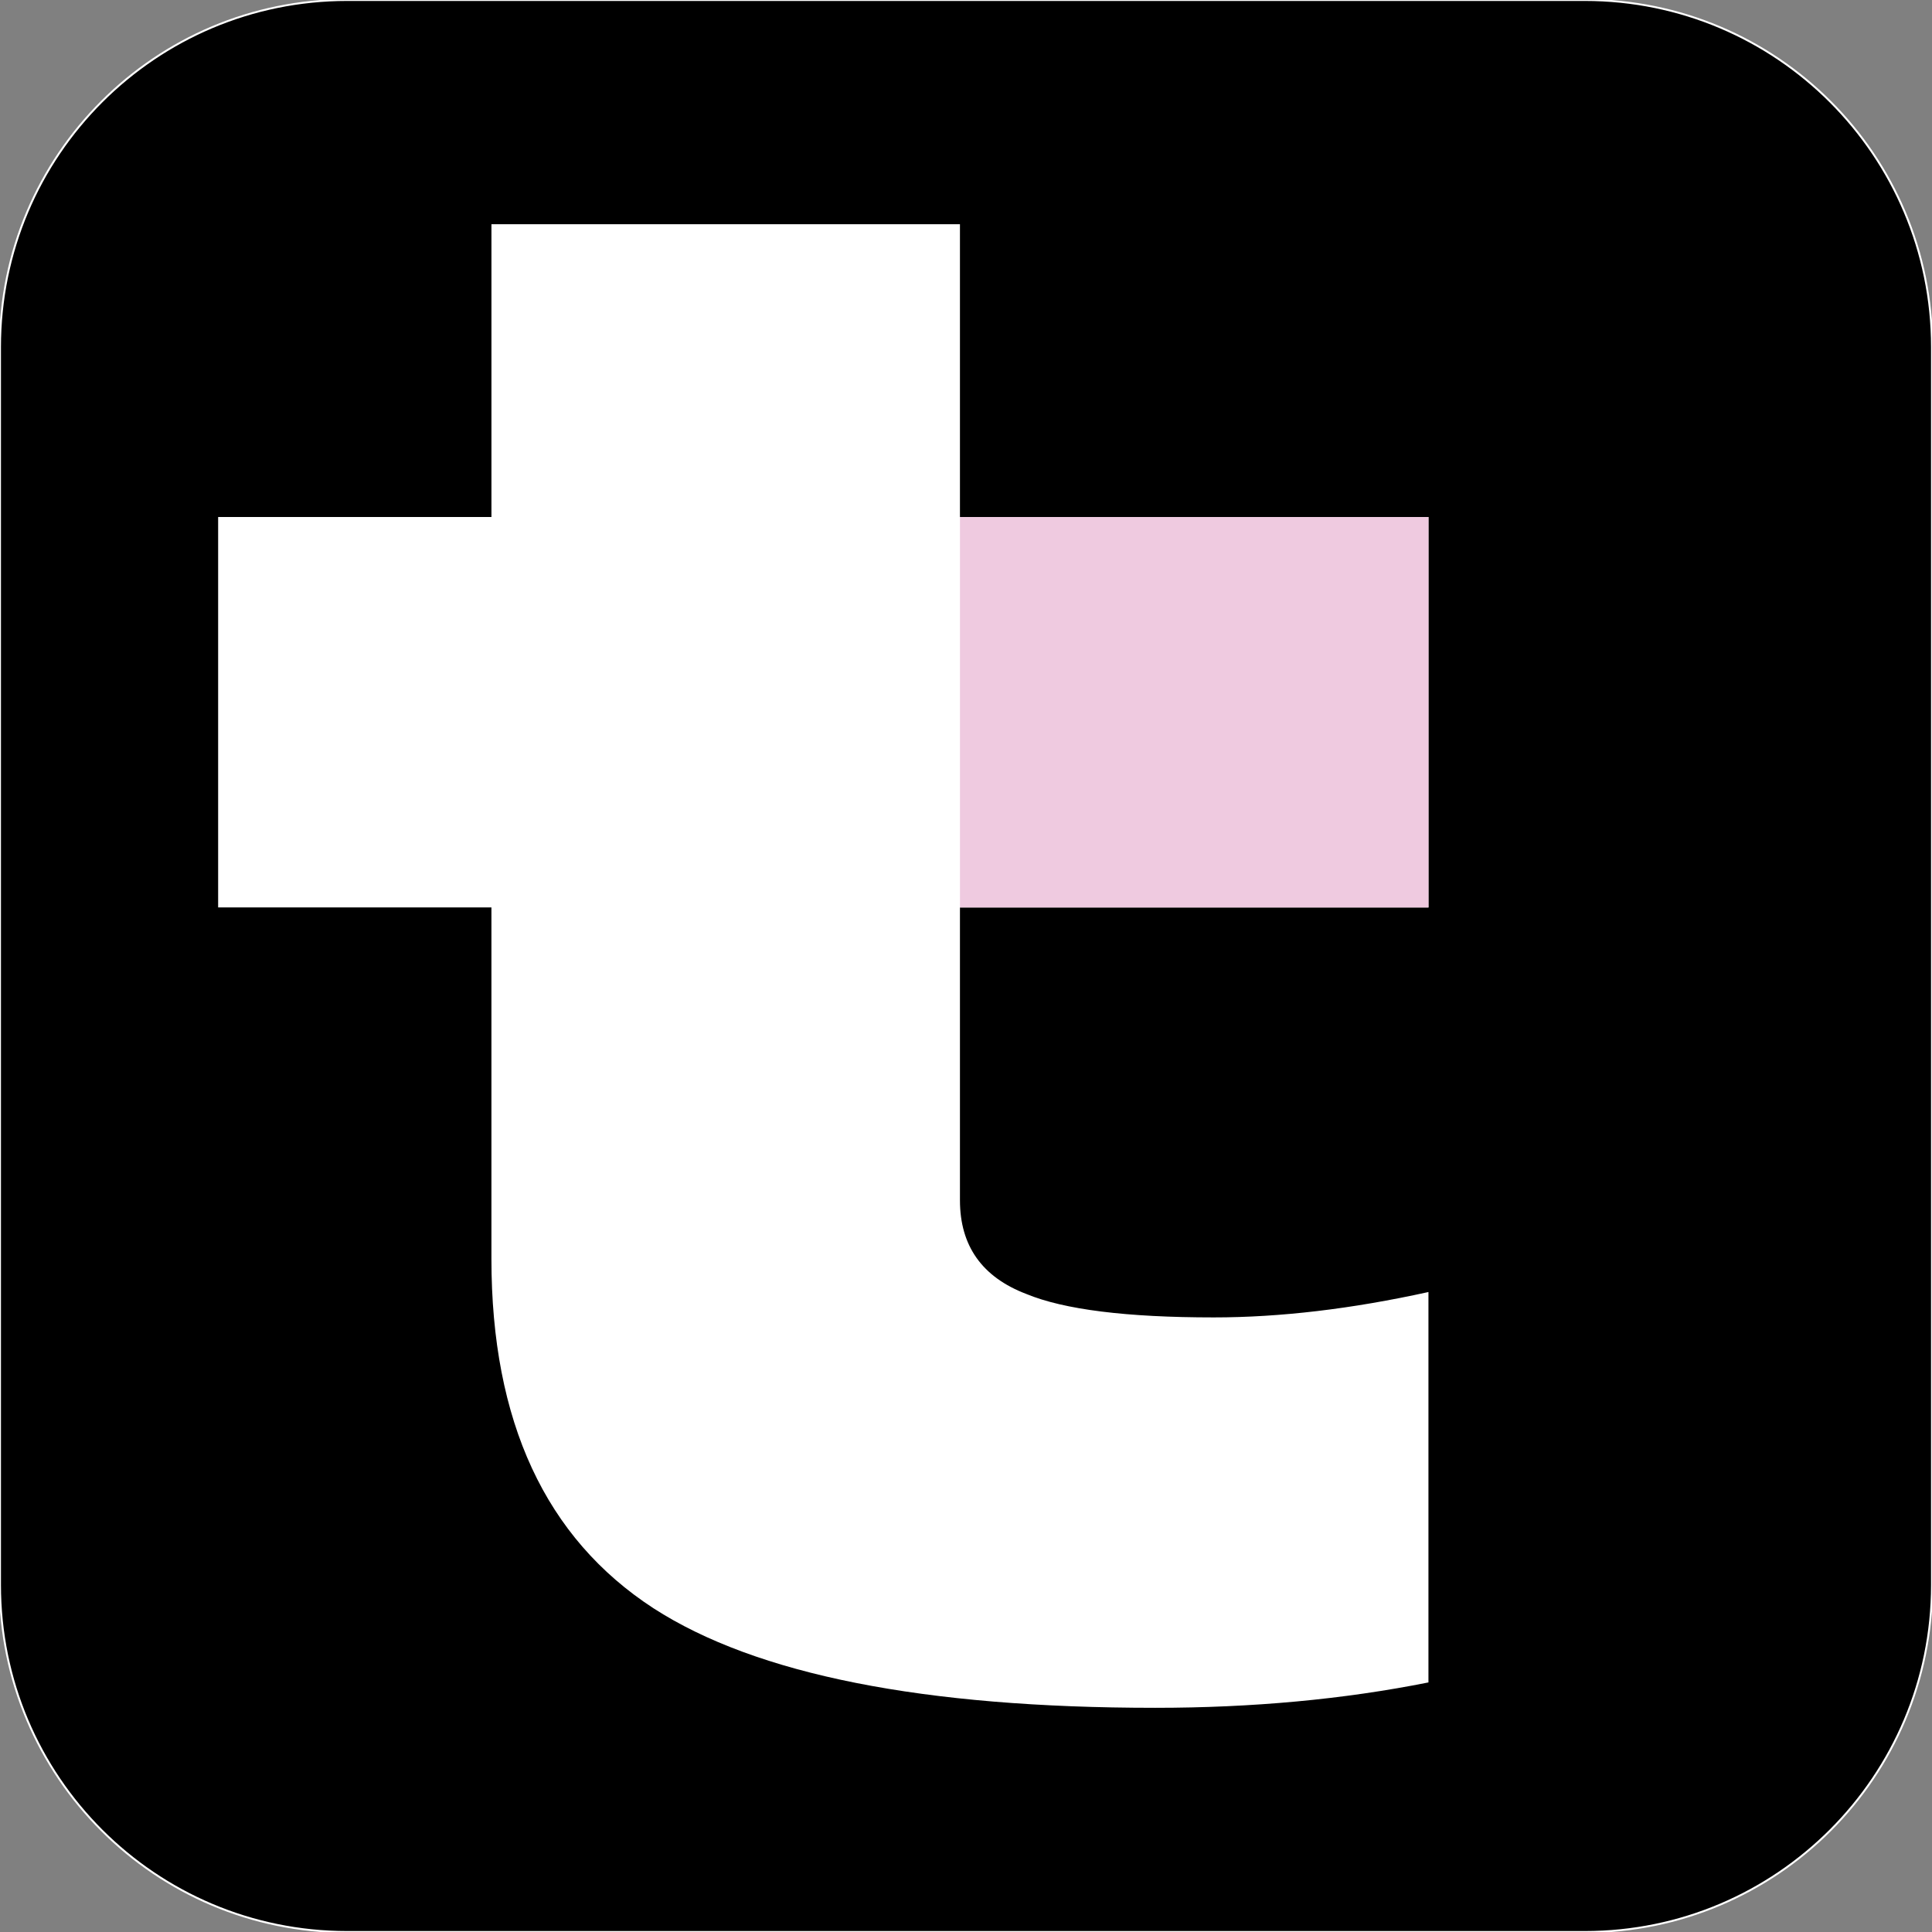
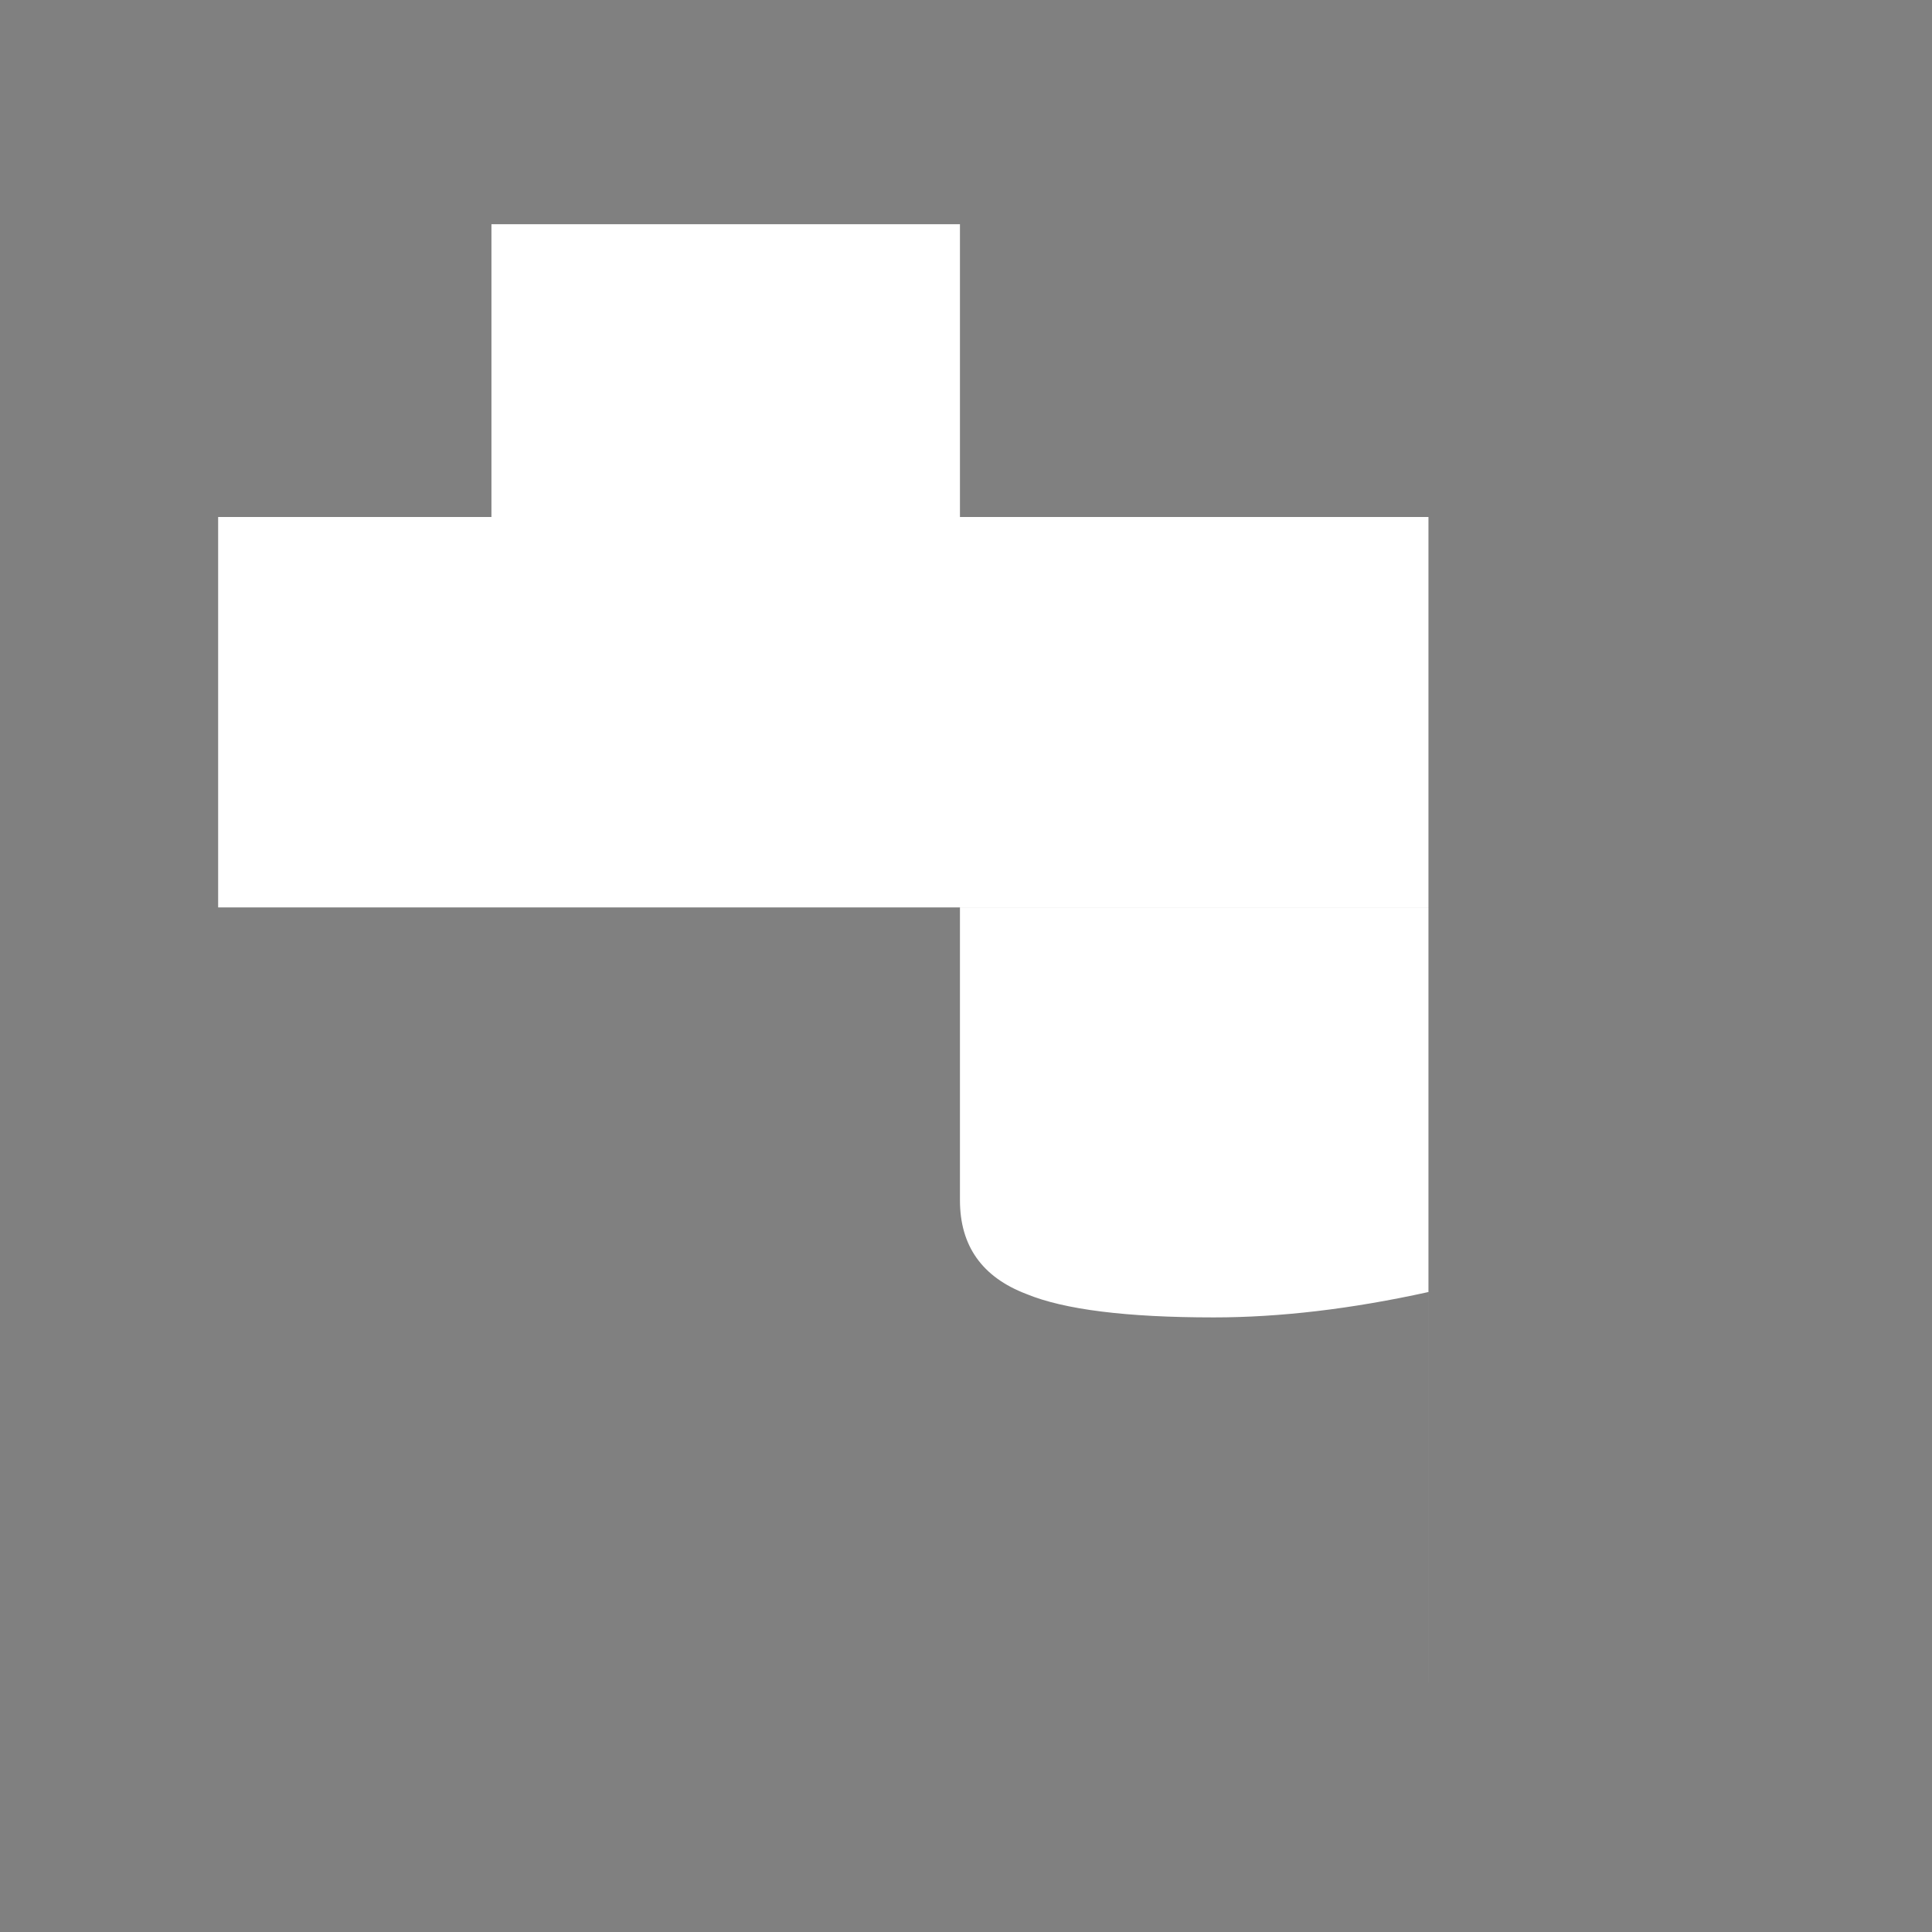
<svg xmlns="http://www.w3.org/2000/svg" data-bbox="0 0 1000 1000" viewBox="0 0 1000 1000" data-type="ugc">
  <rect x="0" y="0" width="1000" height="1000" fill="#808080" stroke="none" />
  <g>
-     <path d="M820.33 1000H179.67C80.44 1000 0 919.56 0 820.33V179.67C0 80.44 80.44 0 179.67 0h640.66C919.56 0 1000 80.44 1000 179.67v640.66c0 99.23-80.44 179.67-179.67 179.67z" stroke="#ffffff" stroke-miterlimit="10" />
-     <path d="M739.37 870.82c-43.8 8.75-90.94 13.14-141.46 13.14-119.91 0-206.47-17.17-259.68-51.53-55.92-36.38-83.87-96.66-83.87-180.86V469.69H112.91V267.61h141.46V116.04h242.5v151.57h242.5V469.7h-242.5v151.56c0 23.59 11.45 39.76 34.35 48.5 19.53 8.08 51.86 12.13 97 12.13 34.35 0 71.39-4.38 111.14-13.14v202.07z" fill="#ffffff" />
-     <path fill="#efcae0" d="M739.38 267.61V469.7h-242.5V267.61h242.5z" />
+     <path d="M739.37 870.82V469.69H112.91V267.61h141.46V116.04h242.5v151.57h242.5V469.7h-242.5v151.56c0 23.59 11.45 39.76 34.35 48.5 19.53 8.08 51.86 12.13 97 12.13 34.35 0 71.39-4.38 111.14-13.14v202.07z" fill="#ffffff" />
  </g>
</svg>